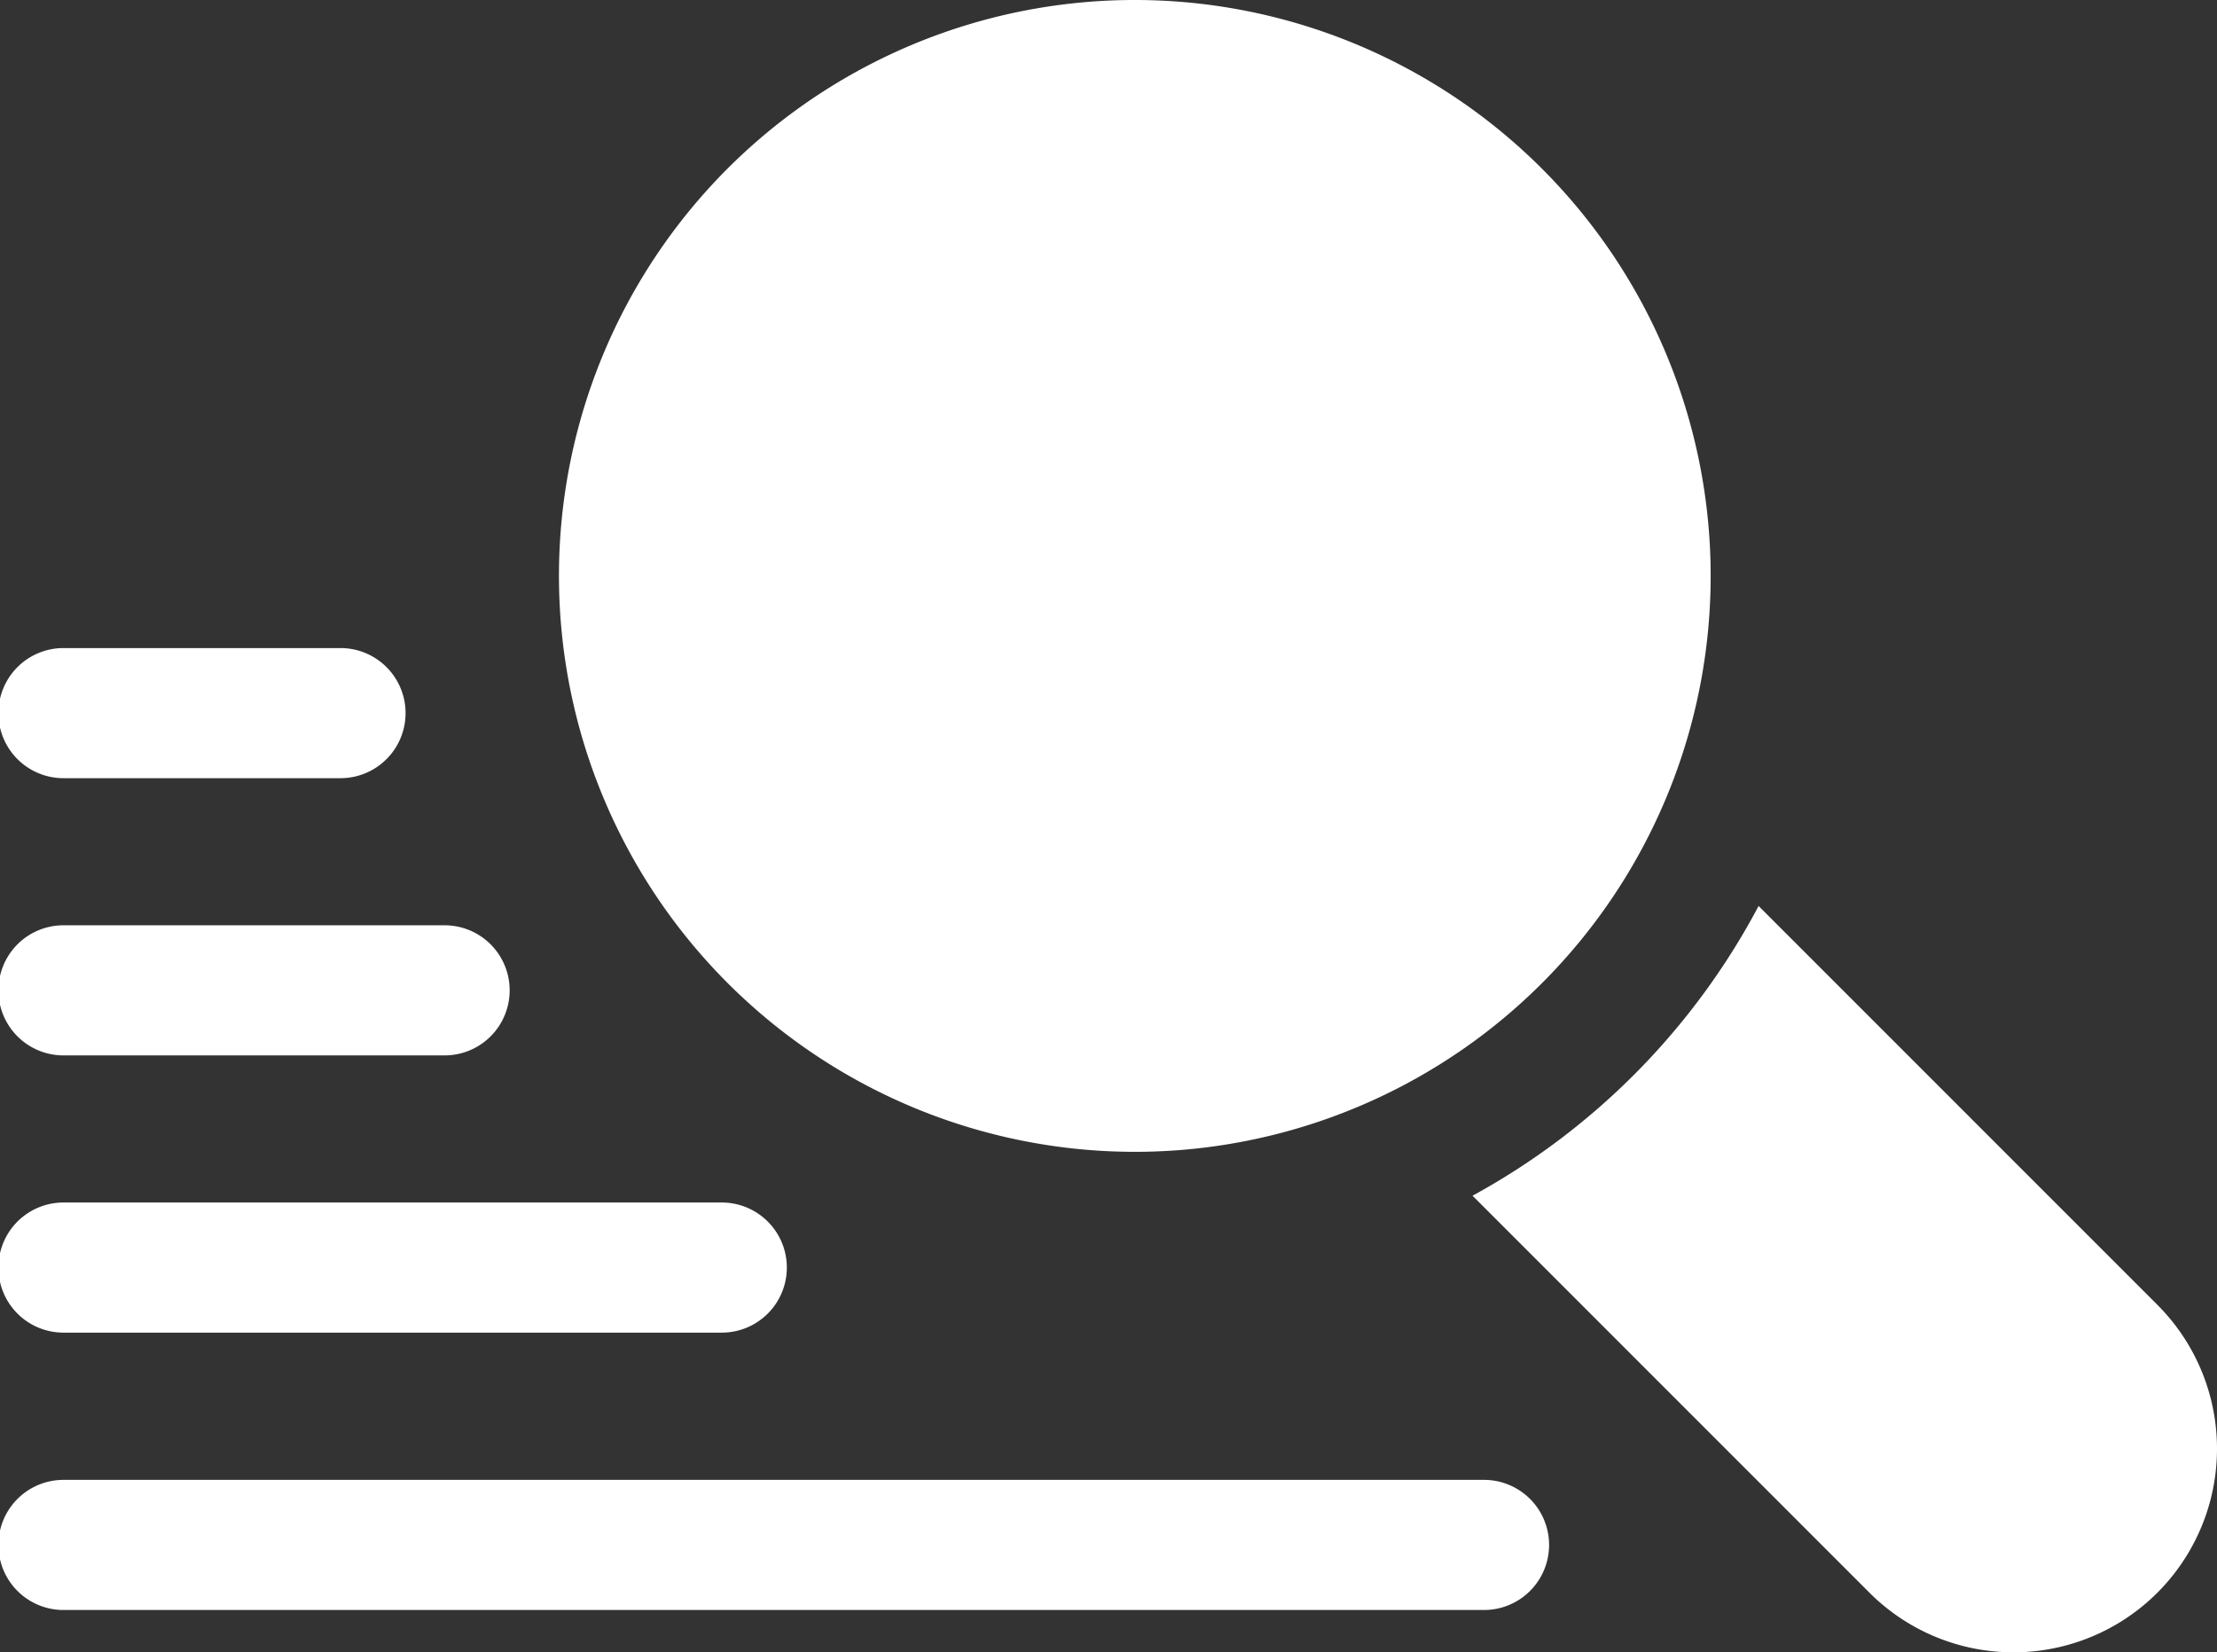
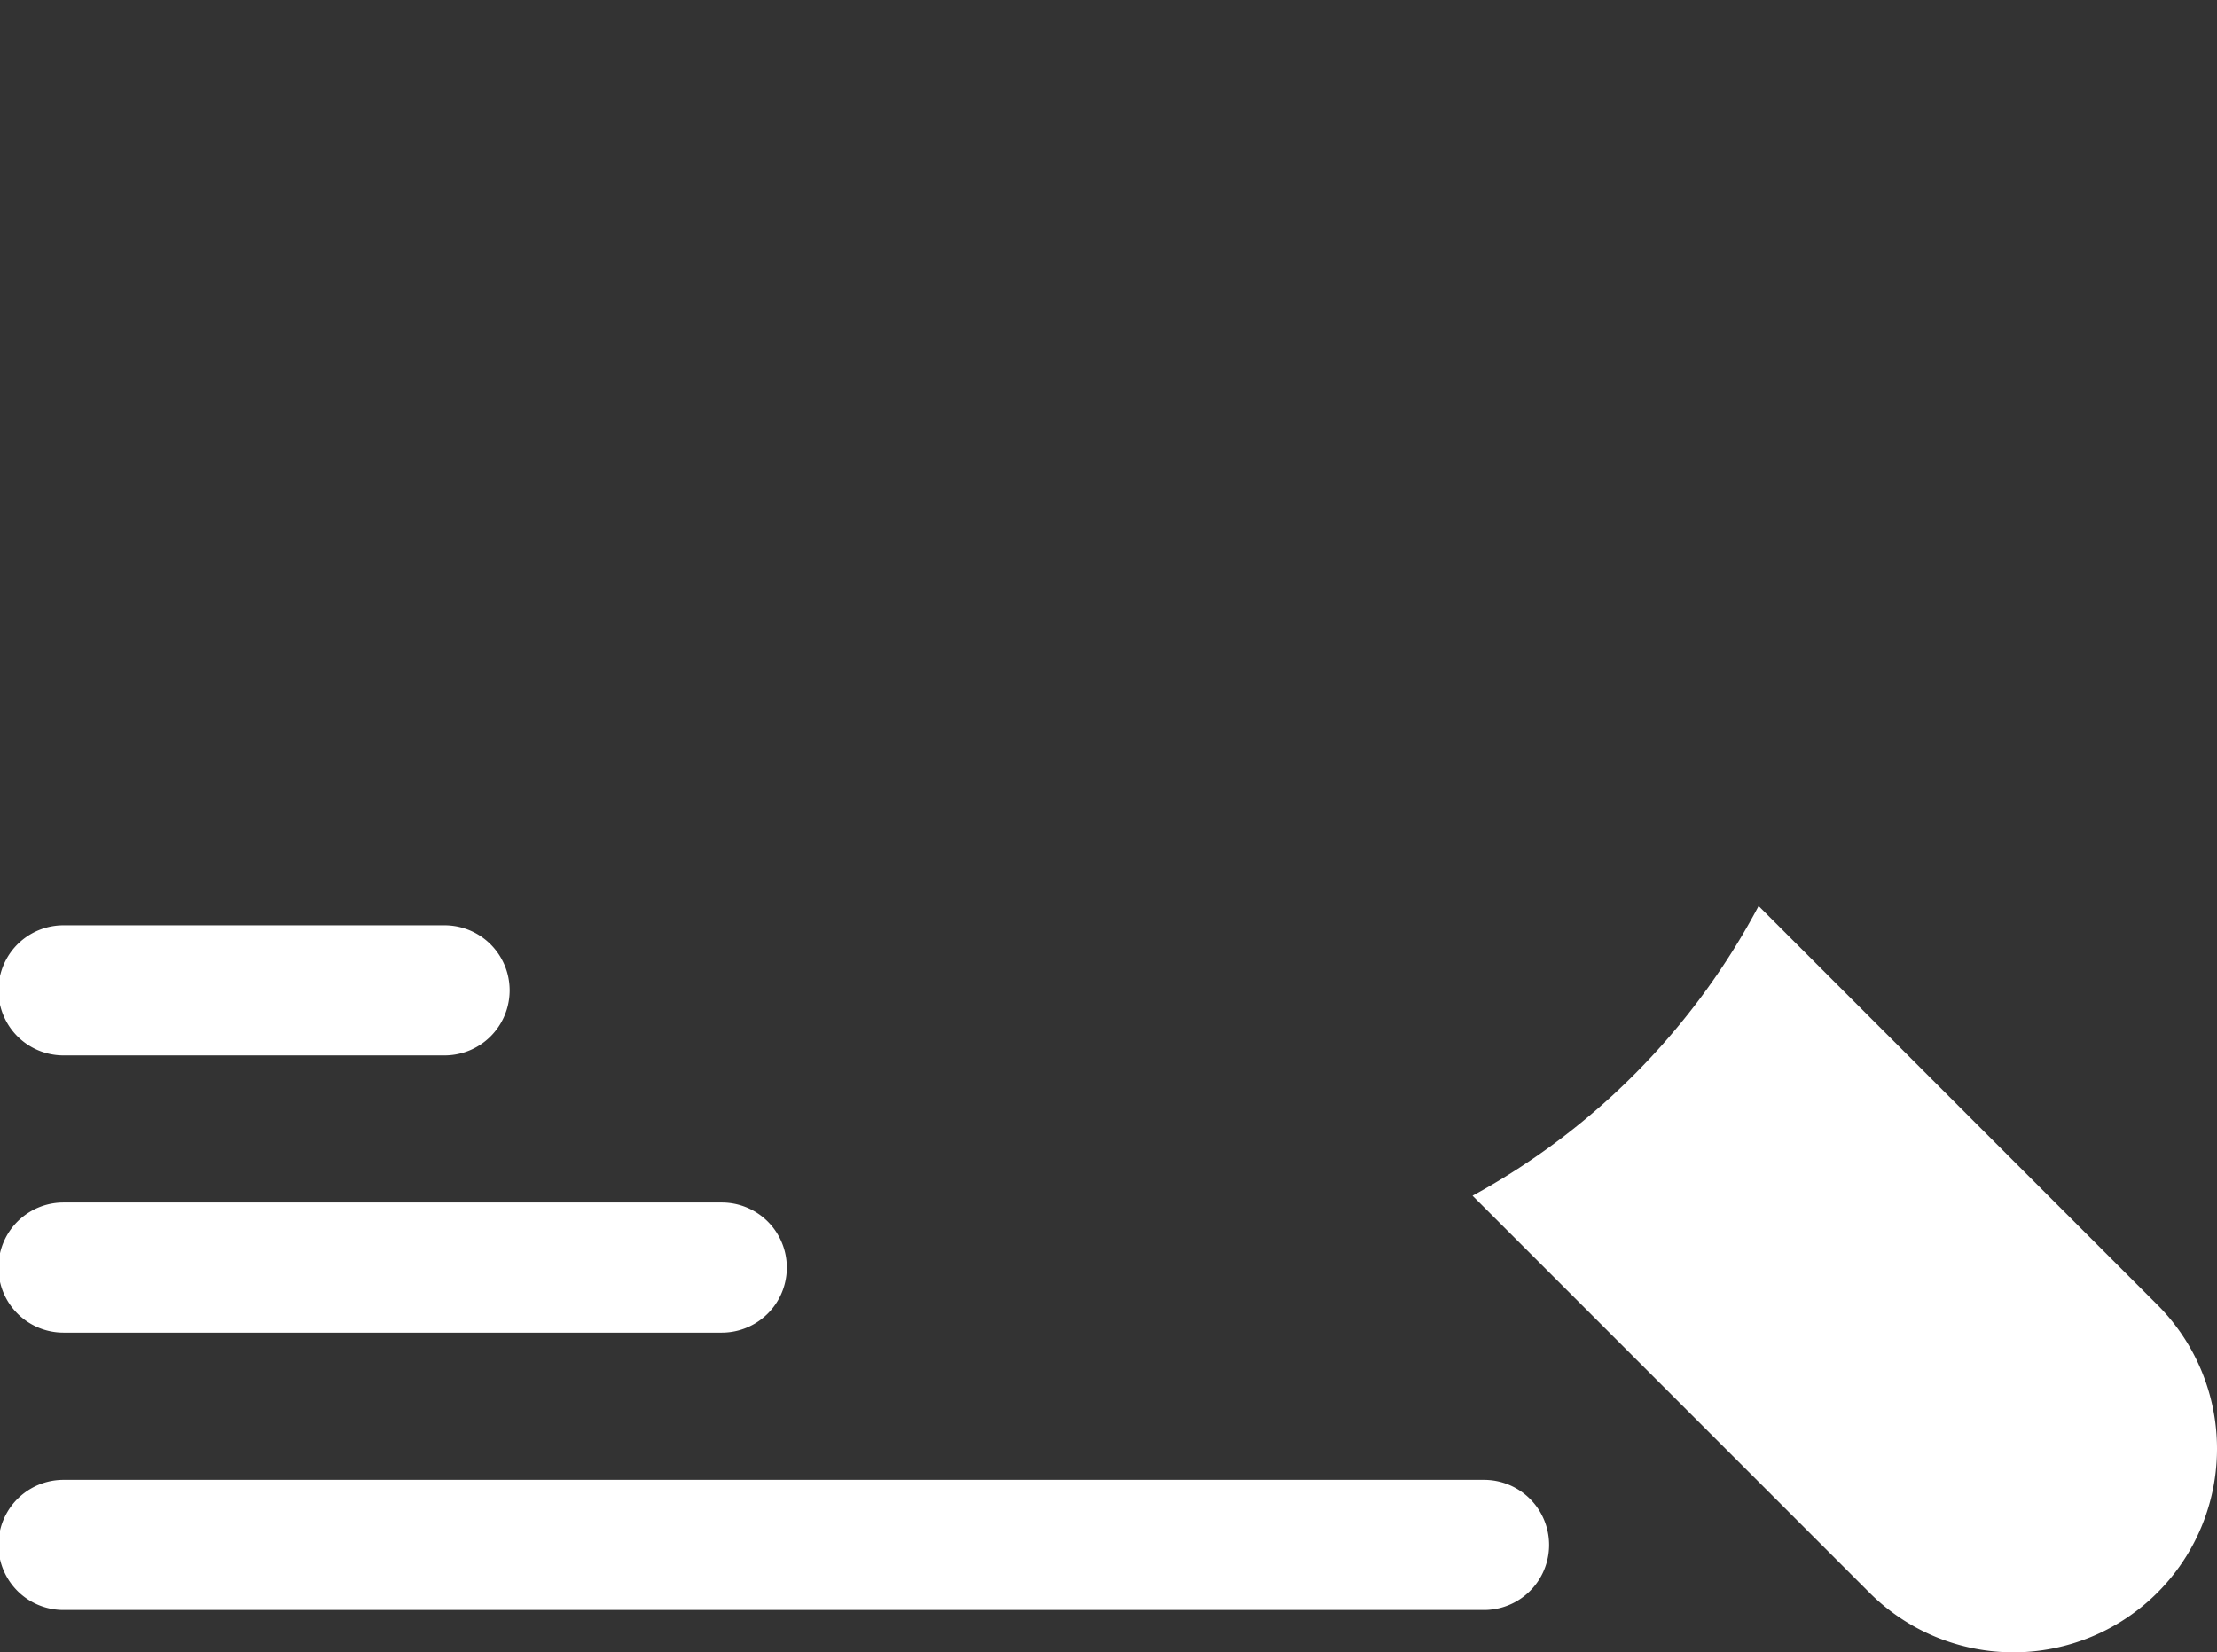
<svg xmlns="http://www.w3.org/2000/svg" width="30.667" height="22.858" viewBox="0 0 30.667 22.858">
  <rect x="0" y="0" width="30.667" height="22.858" fill="#333333" stroke="none" />
  <g id="find" transform="translate(-0.028 -65.266)">
-     <path id="Path_1839" data-name="Path 1839" d="M137,81.2a7.967,7.967,0,1,0-5.634-13.6A7.969,7.969,0,0,0,137,81.2Z" transform="translate(-121.276)" fill="#fff" />
    <path id="Path_1840" data-name="Path 1840" d="M349.637,279.941l-5.516-5.517a9.781,9.781,0,0,1-3.957,4.008l5.491,5.492a2.816,2.816,0,0,0,3.982-3.983Z" transform="translate(-319.767 -196.625)" fill="#fff" />
-     <path id="Path_1841" data-name="Path 1841" d="M.906,216.712H4.738a.9.9,0,0,0,0-1.8H.906a.9.9,0,0,0,0,1.8Z" transform="translate(0 -140.681)" fill="#fff" />
    <path id="Path_1842" data-name="Path 1842" d="M.906,280.712H6.178a.9.9,0,0,0,0-1.8H.906a.9.9,0,0,0,0,1.8Z" transform="translate(0 -200.846)" fill="#fff" />
    <path id="Path_1843" data-name="Path 1843" d="M.906,344.712h9.106a.9.9,0,0,0,0-1.8H.906a.9.9,0,0,0,0,1.8Z" transform="translate(0 -261.011)" fill="#fff" />
    <path id="Path_1844" data-name="Path 1844" d="M20.556,406.914H.906a.9.9,0,0,0,0,1.8h19.65a.9.9,0,0,0,0-1.8Z" transform="translate(0 -321.176)" fill="#fff" />
  </g>
</svg>